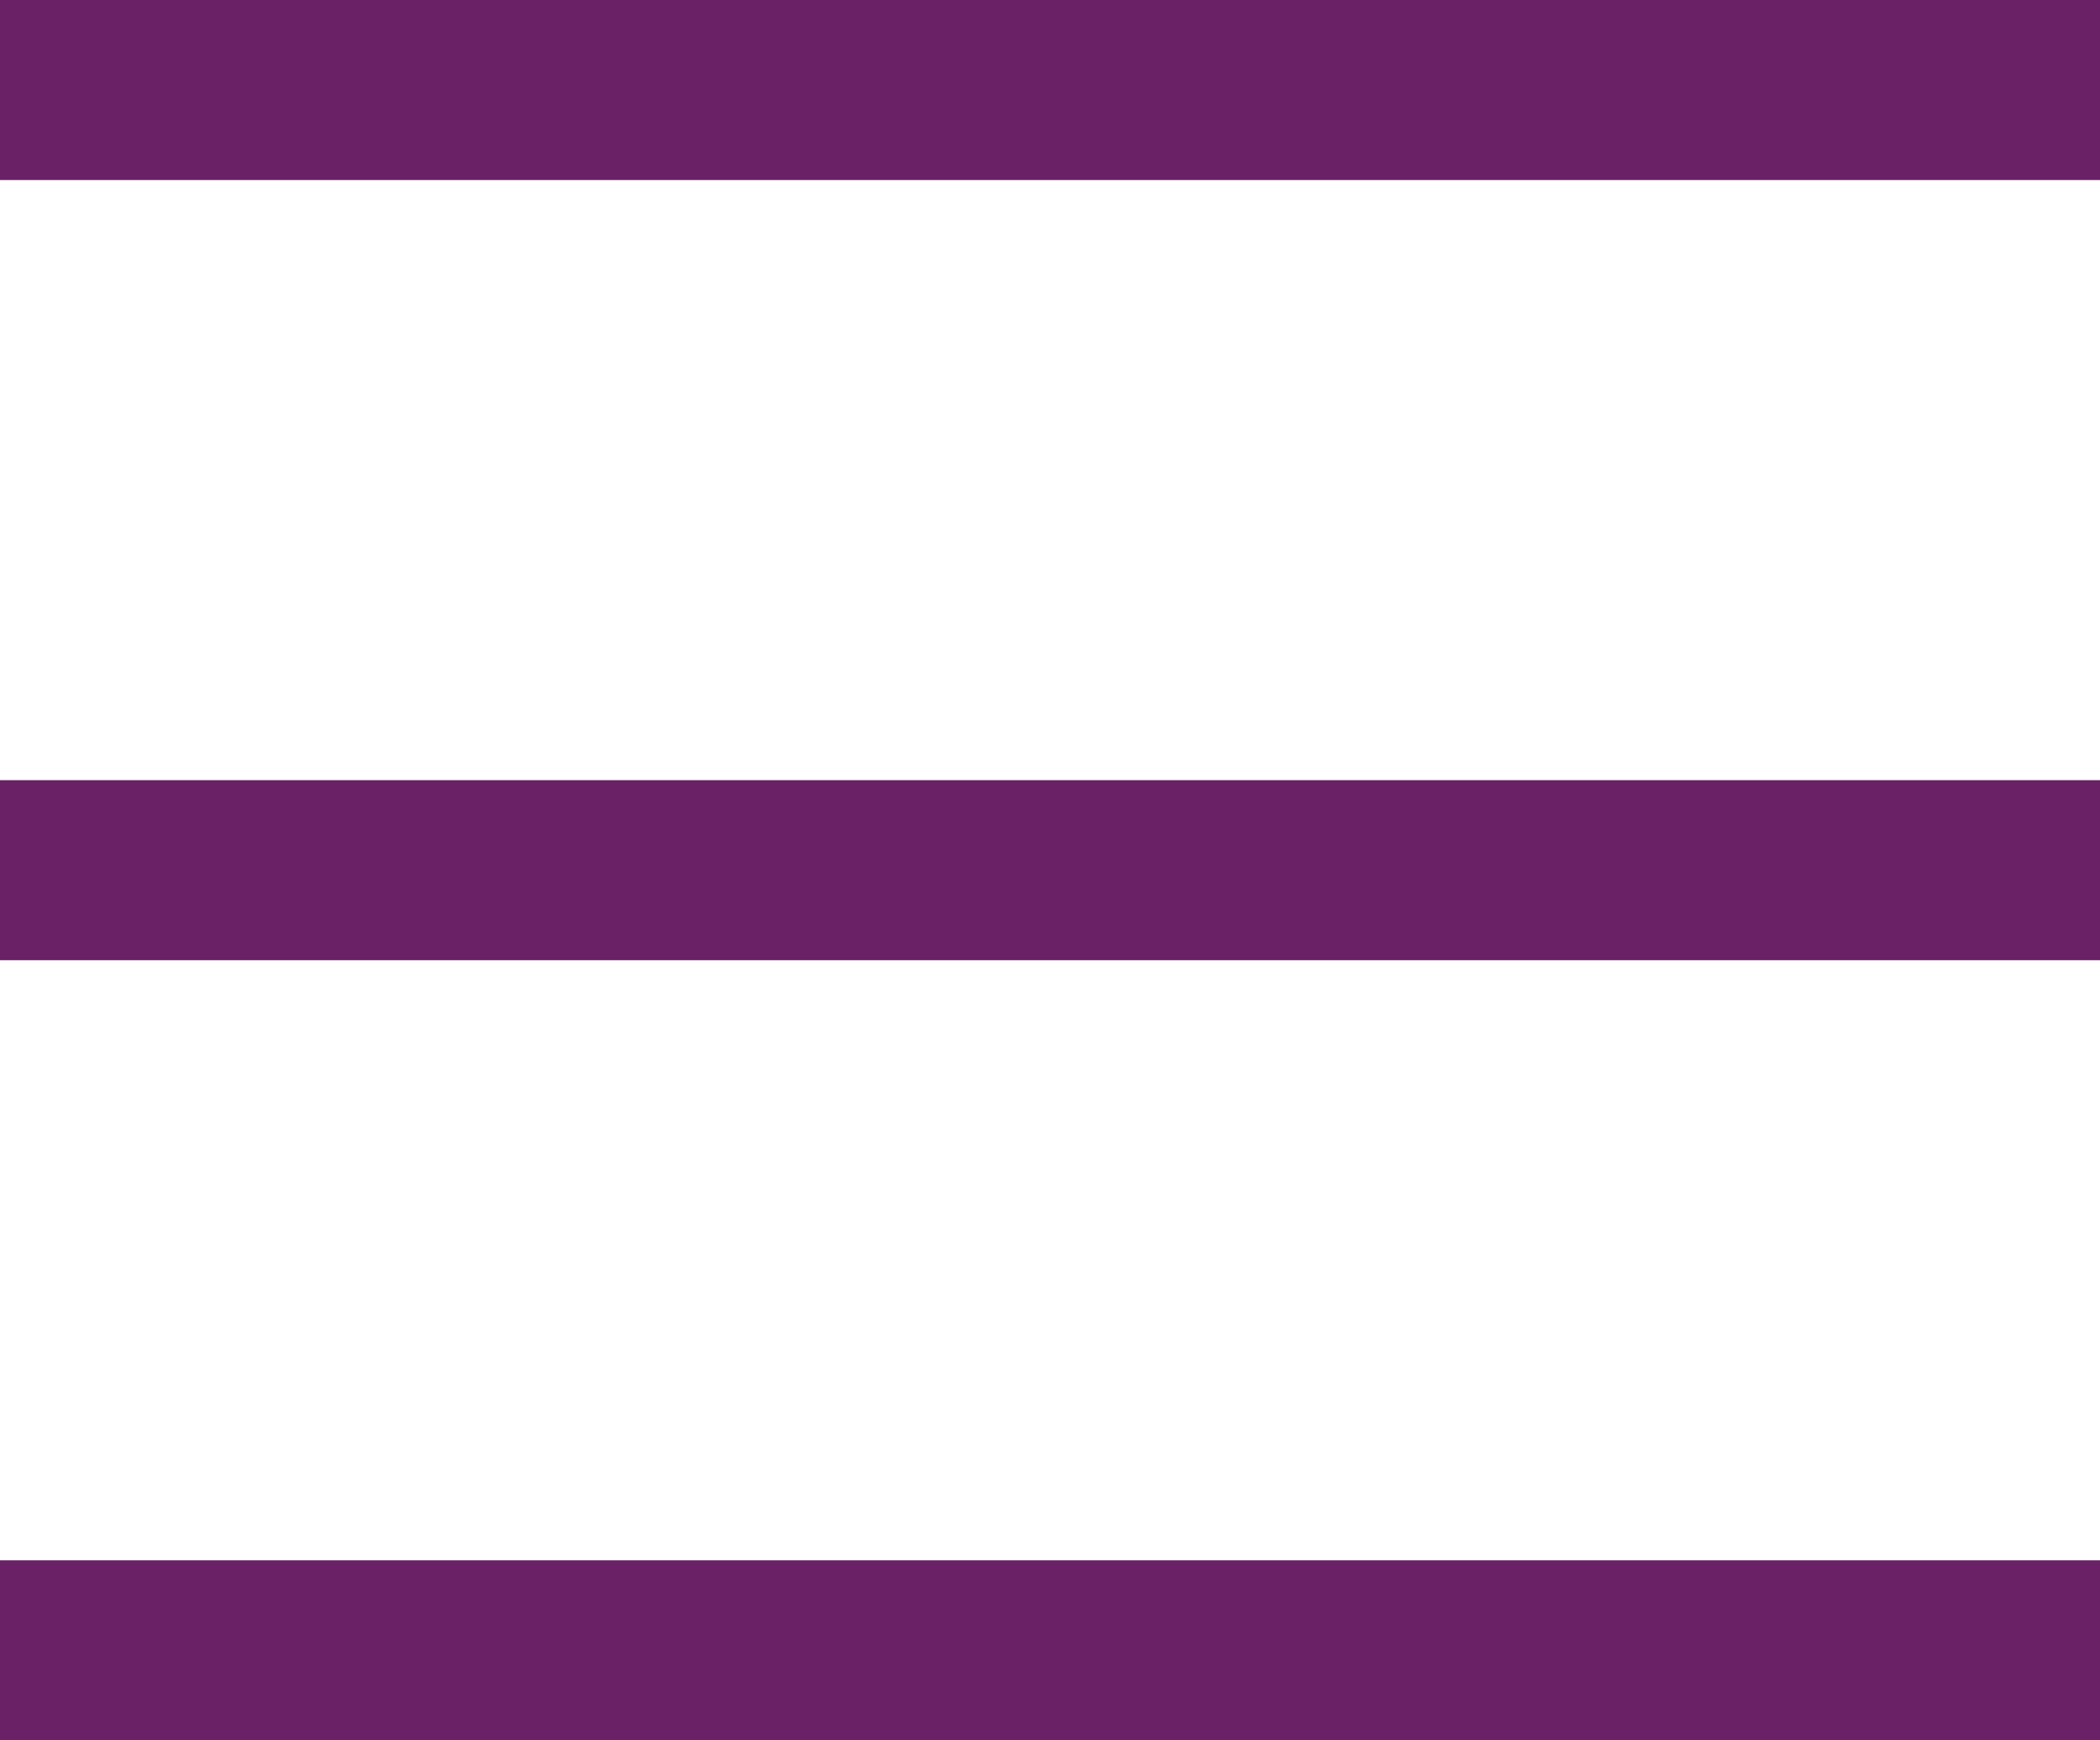
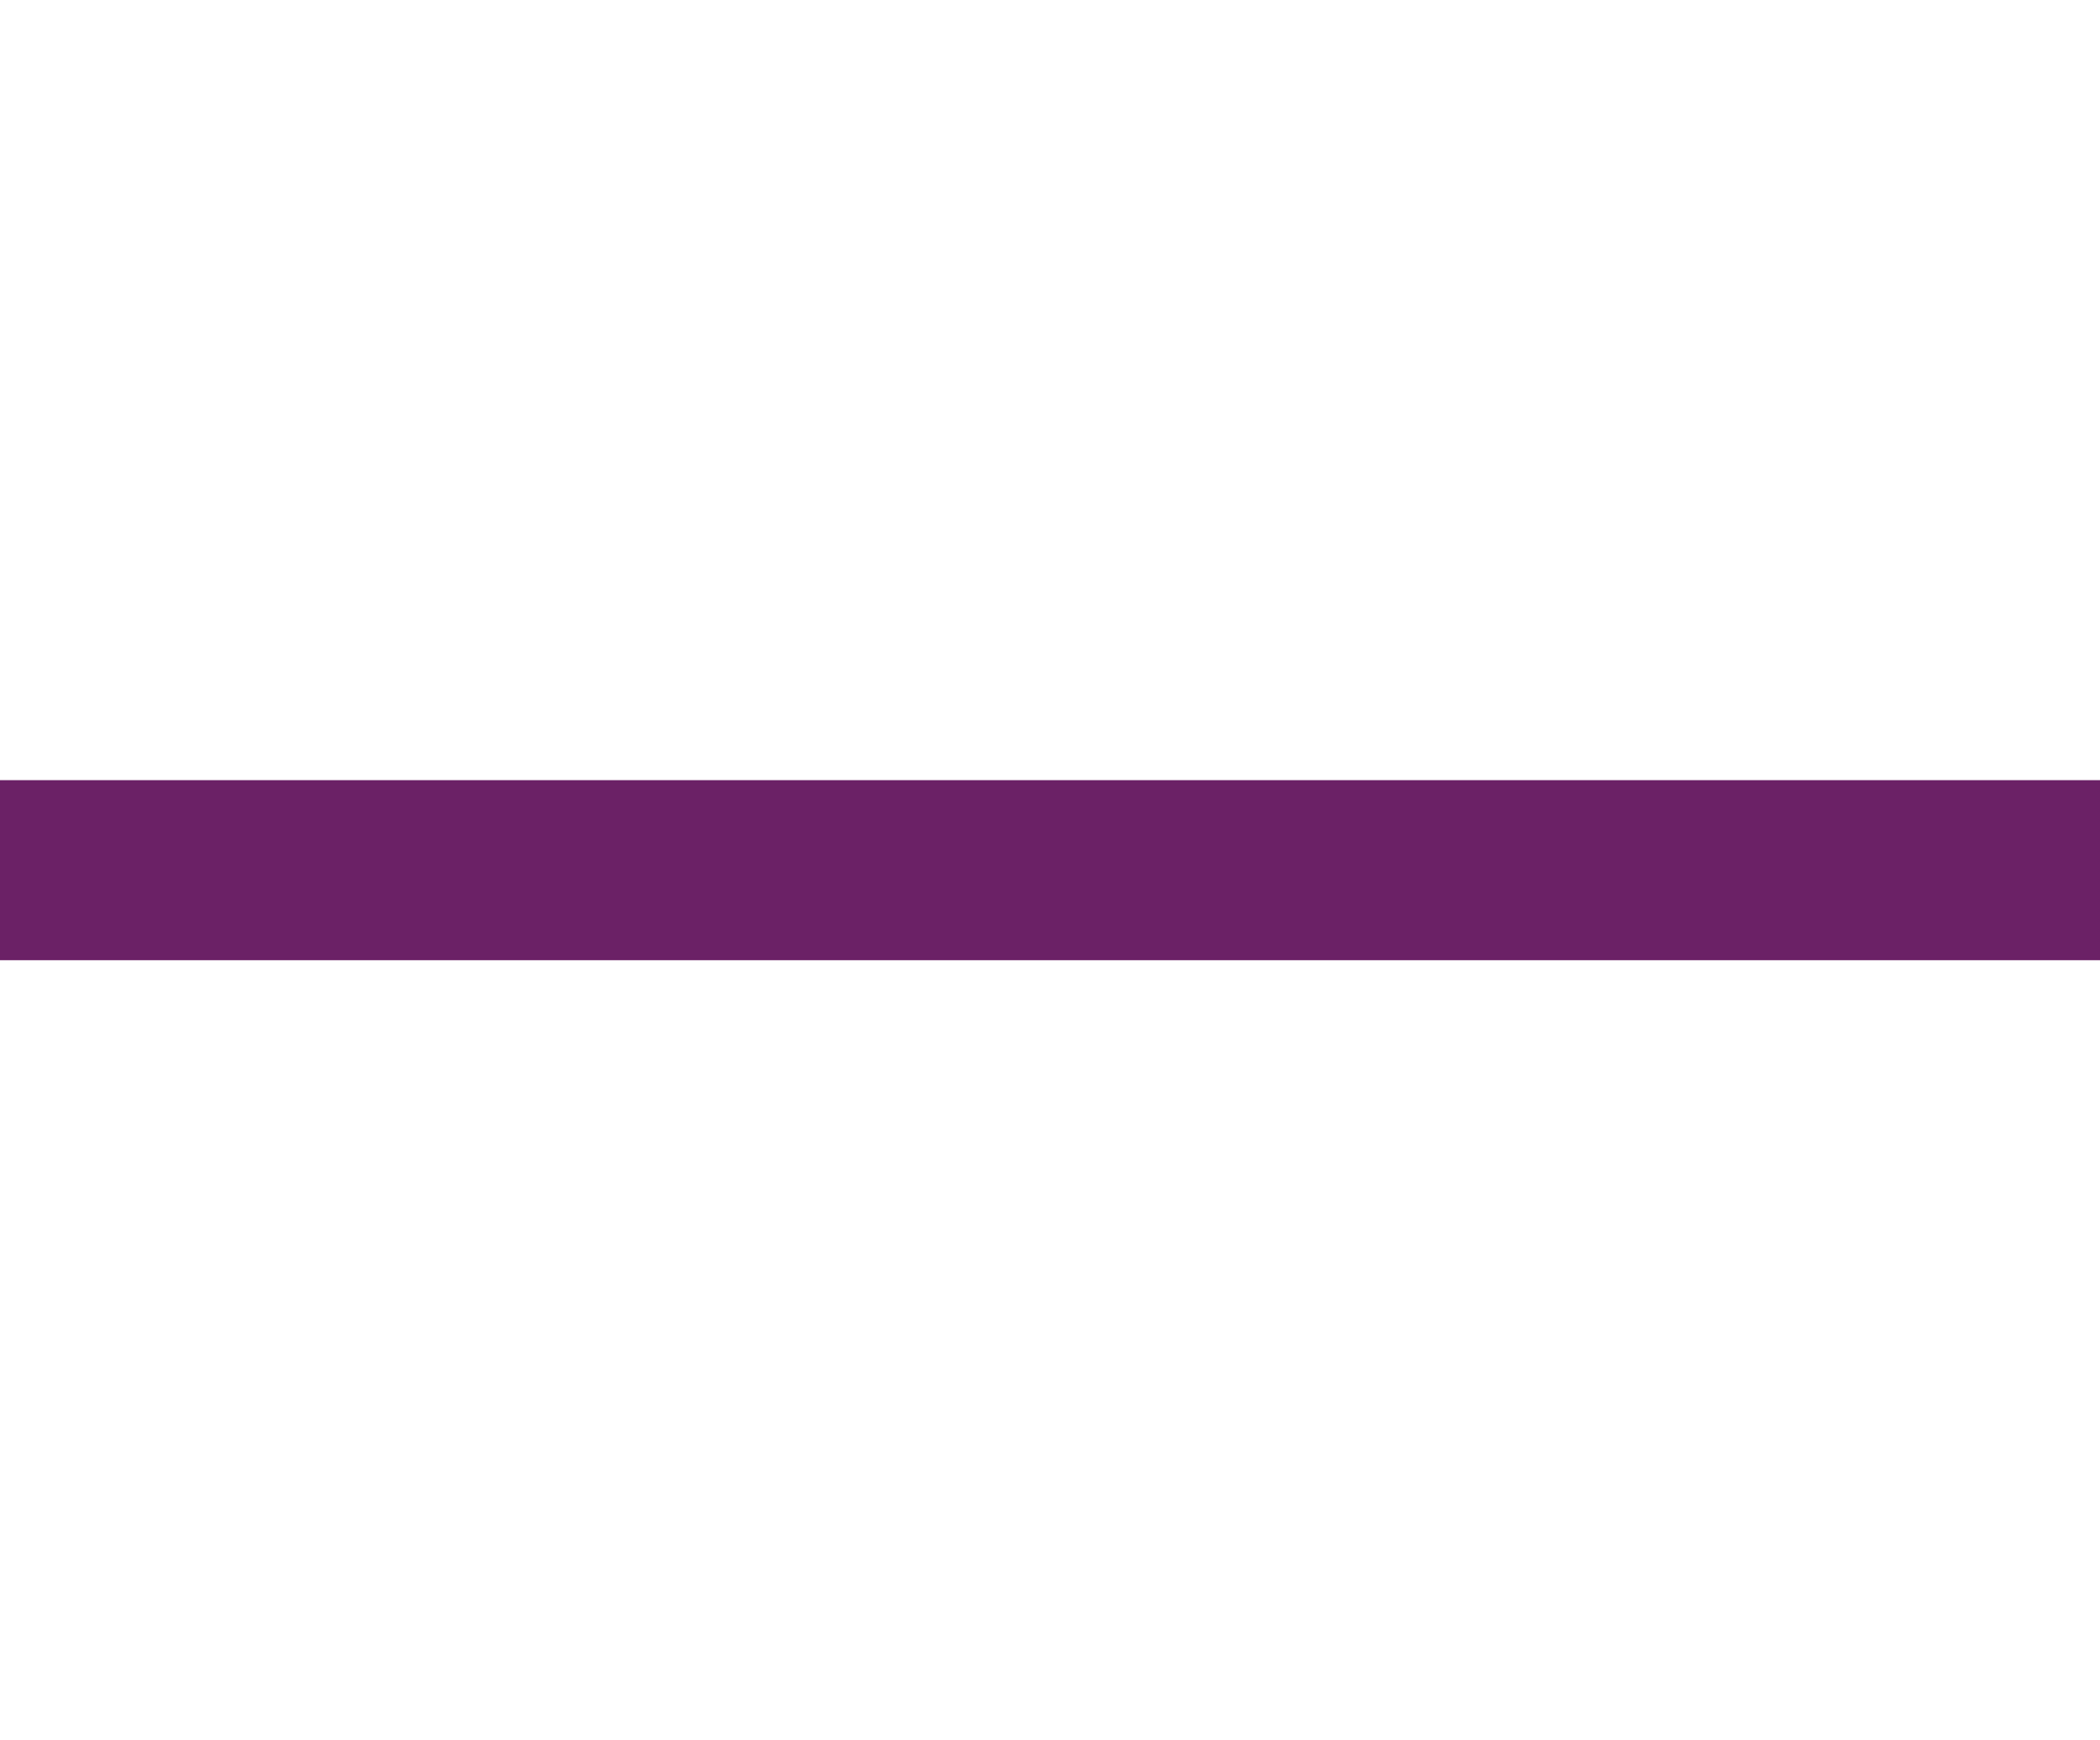
<svg xmlns="http://www.w3.org/2000/svg" width="35" height="29" viewBox="0 0 35 29">
  <defs>
    <style>.a{fill:none;stroke:#6b2166;stroke-width:3px;}</style>
  </defs>
  <g transform="translate(-319 -17.5)">
-     <line class="a" x1="35" transform="translate(319 19)" />
    <line class="a" x1="35" transform="translate(319 32)" />
-     <line class="a" x1="35" transform="translate(319 45)" />
  </g>
</svg>